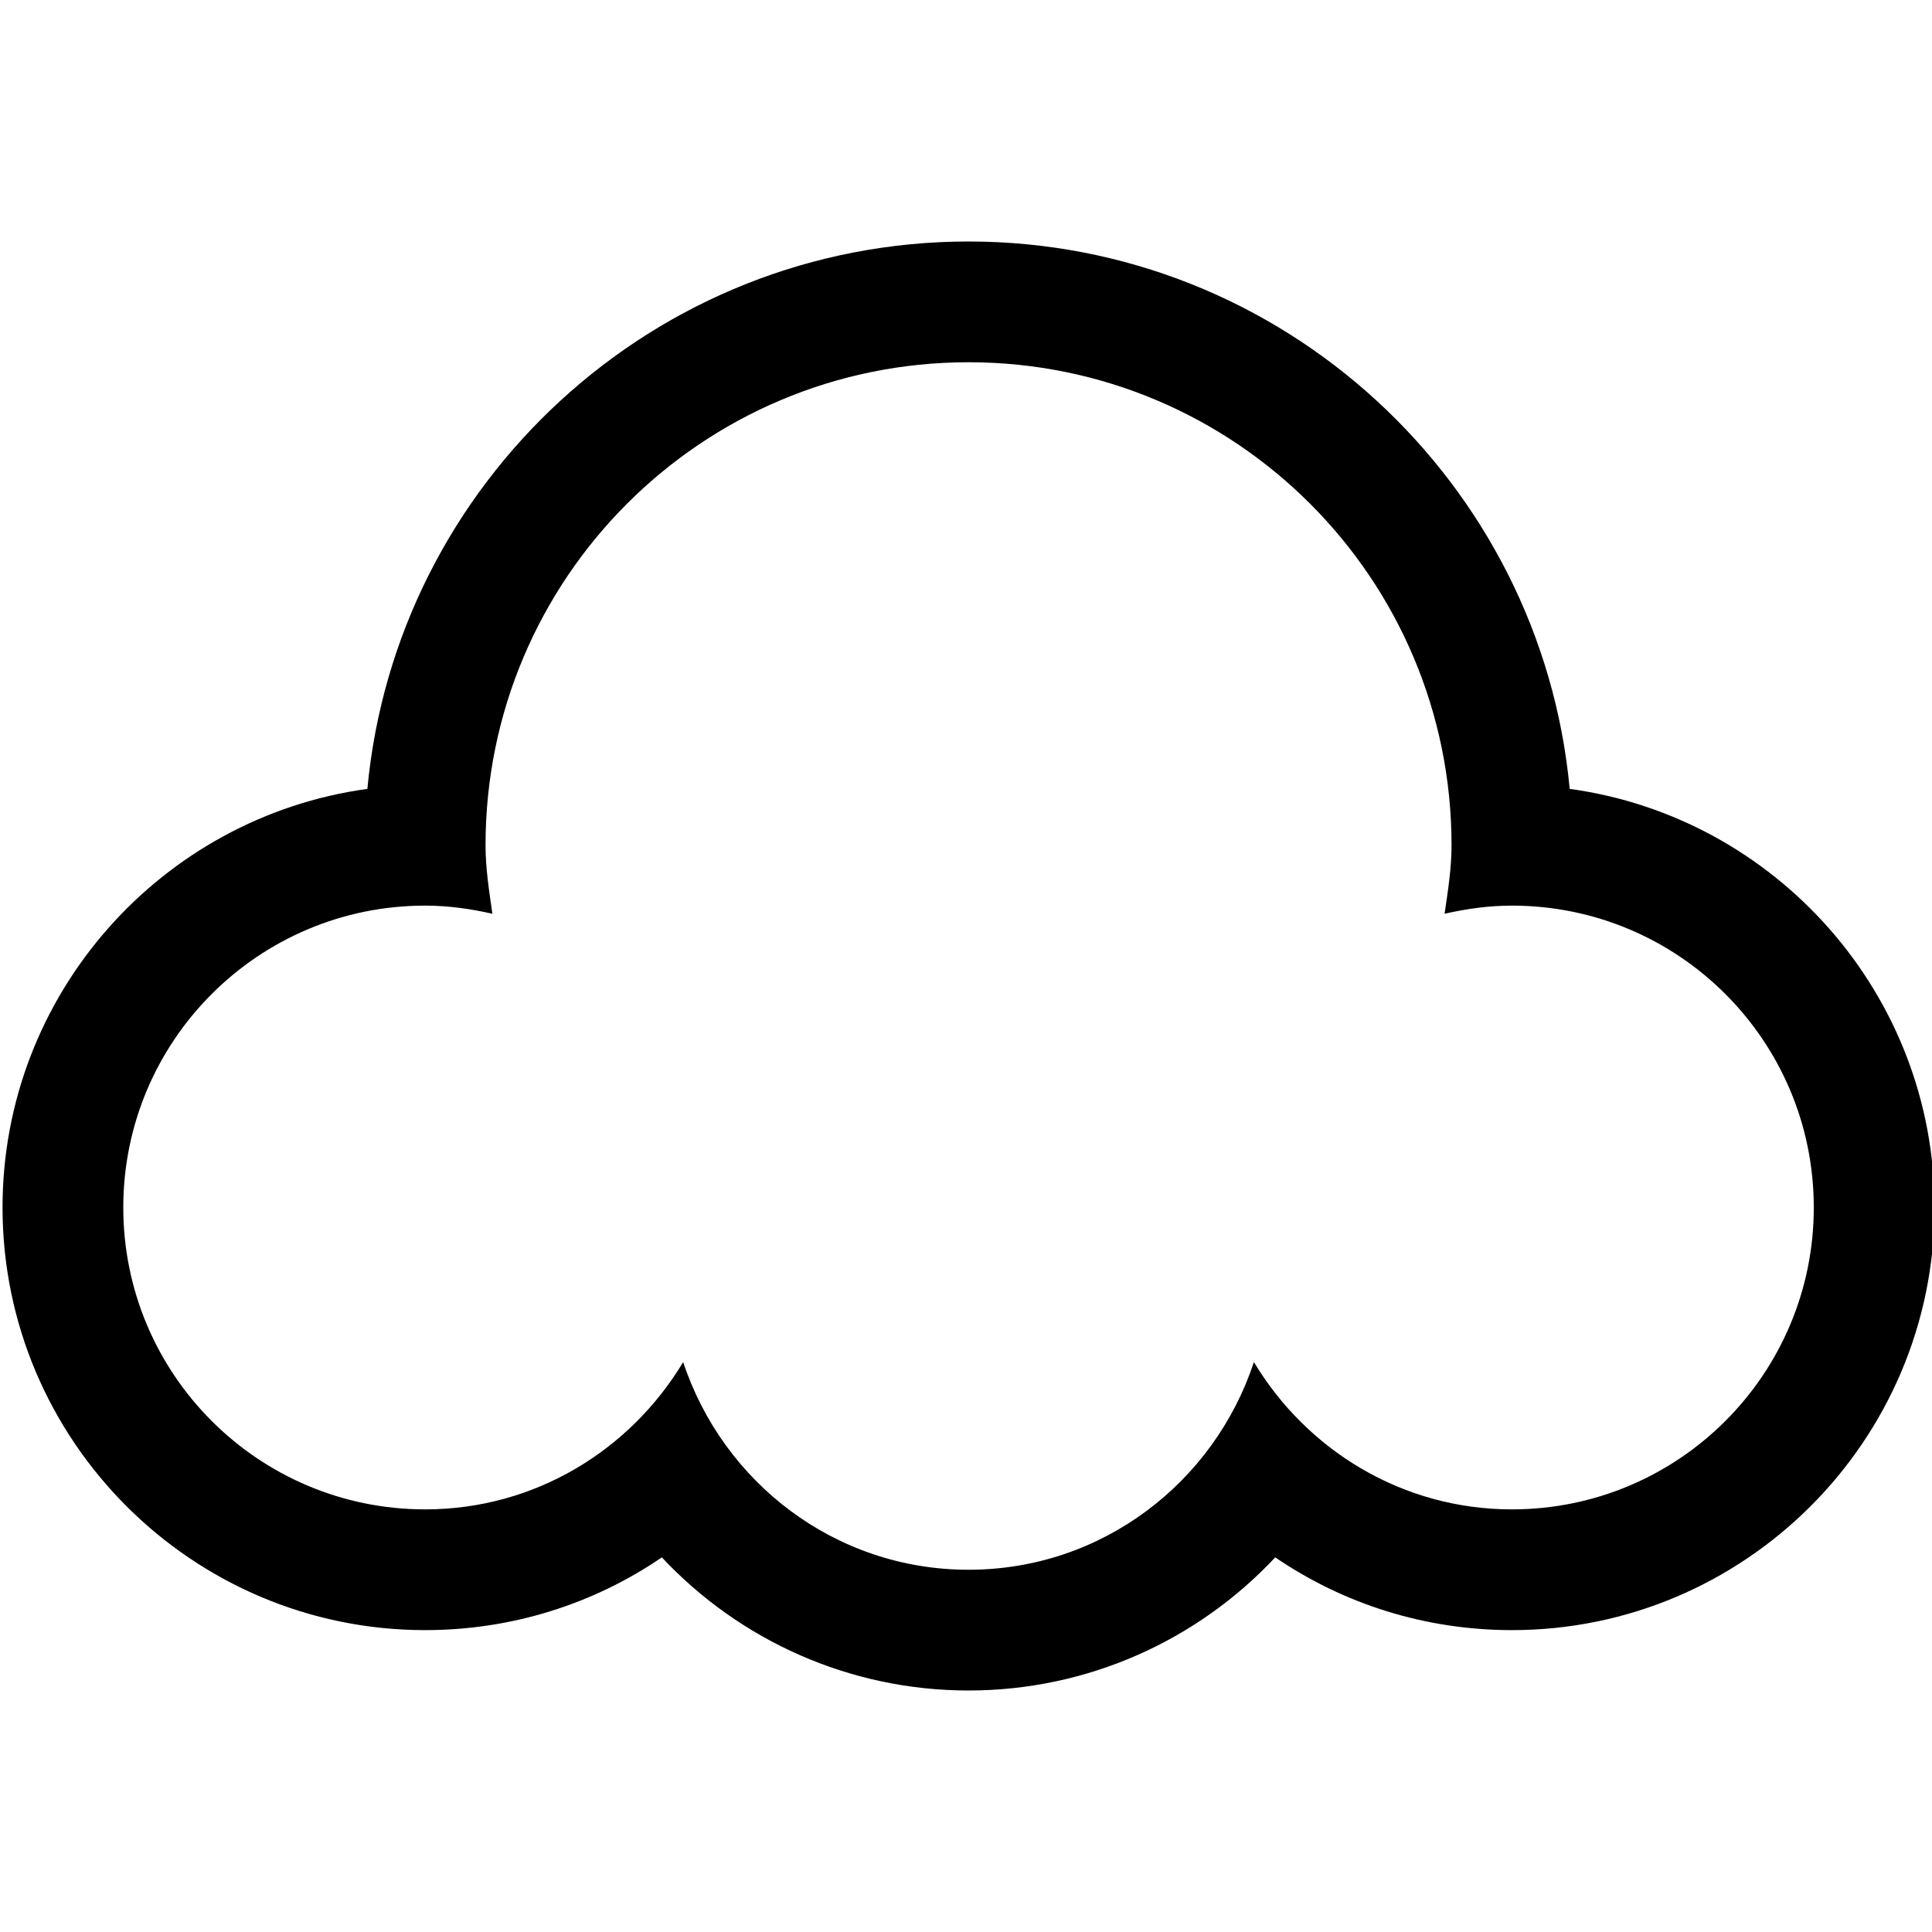
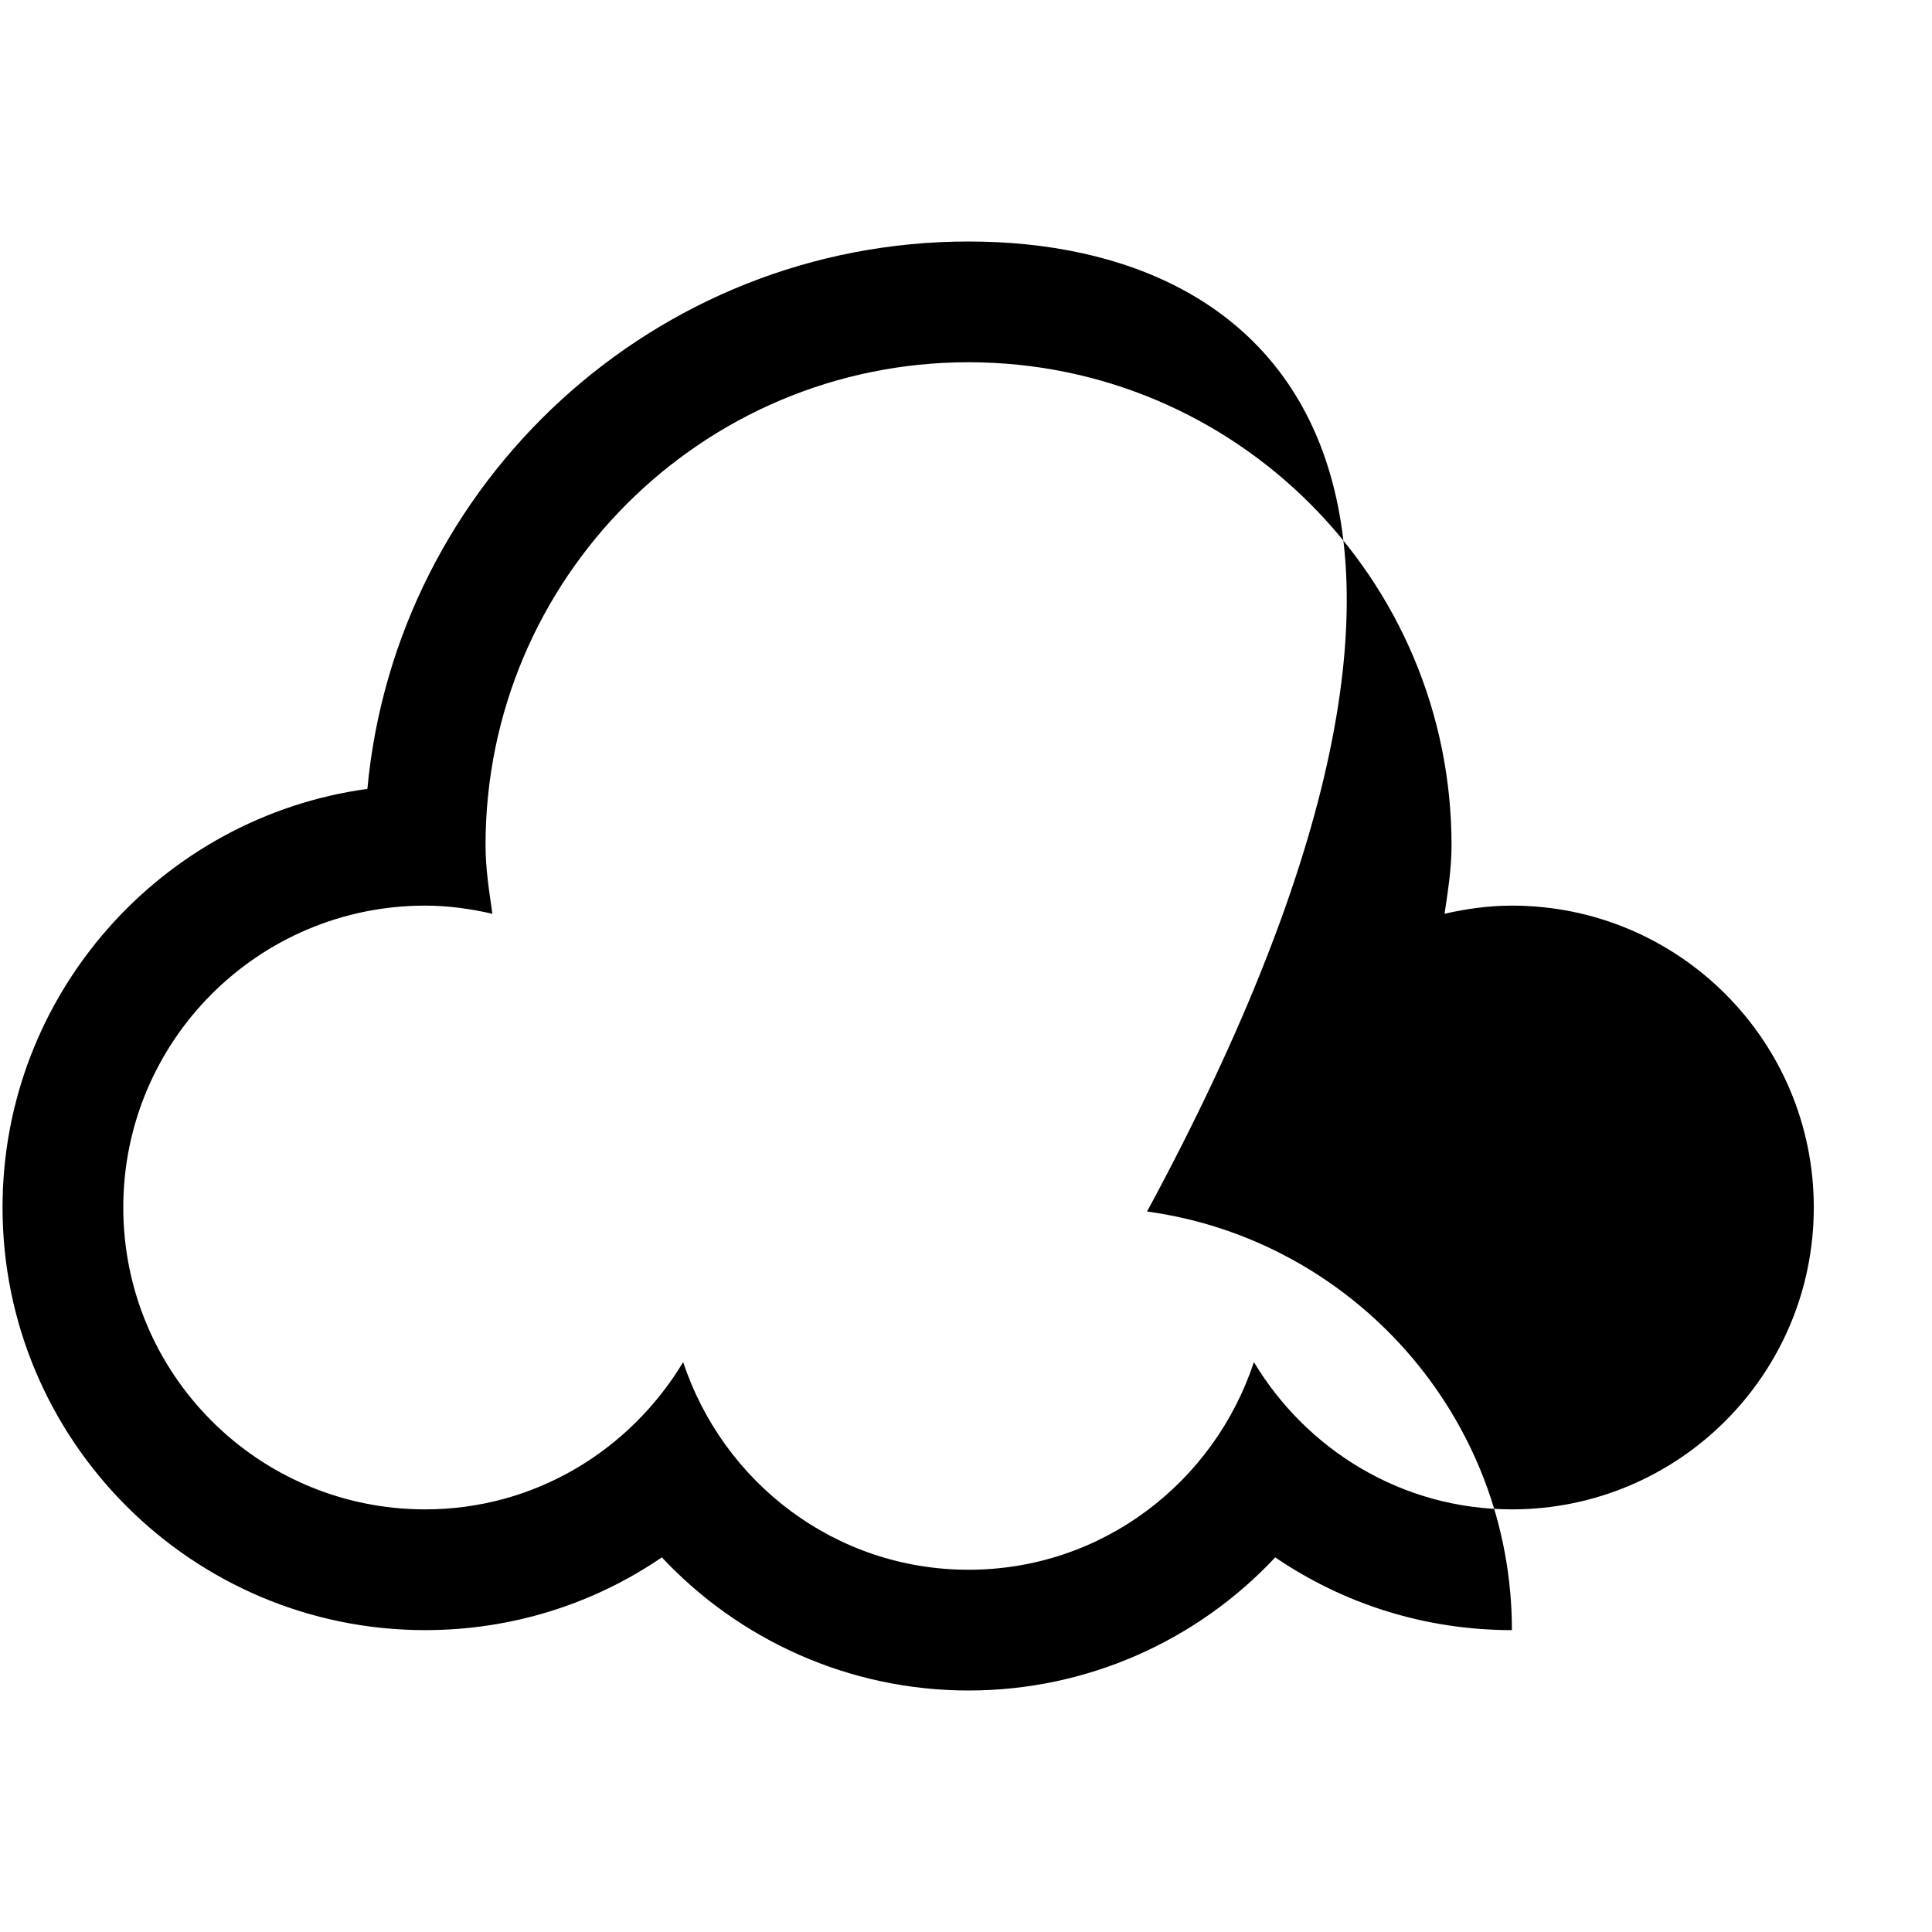
<svg xmlns="http://www.w3.org/2000/svg" version="1.1" id="Layer_1" x="0px" y="0px" width="512px" height="512px" viewBox="0 0 512 512" enable-background="new 0 0 512 512" xml:space="preserve">
-   <path d="M256.672,96c70.719,0,128,57.313,128,128c0,6.219-0.969,12.188-1.844,18.156c5.781-1.313,11.688-2.156,17.844-2.156  c44.188,0,80,35.813,80,80s-35.813,80-80,80c-29.125,0-54.375-15.75-68.375-39.031C321.766,392.844,292.078,416,256.672,416  c-35.375,0-65.063-23.156-75.625-55.031c-14,23.281-39.219,39.031-68.375,39.031c-44.188,0-80-35.813-80-80s35.813-80,80-80  c6.156,0,12.063,0.844,17.813,2.156c-0.844-5.969-1.813-11.938-1.813-18.156C128.672,153.313,185.984,96,256.672,96 M256.672,64  c-83.188,0-151.75,63.813-159.313,145.063C42.828,216.531,0.672,263.438,0.672,320c0,61.75,50.25,112,112,112  c22.875,0,44.563-6.875,62.719-19.281C196.047,434.75,225.172,448,256.672,448c31.531,0,60.656-13.25,81.281-35.281  C356.141,425.125,377.797,432,400.672,432c61.75,0,112-50.25,112-112c0-56.563-42.156-103.469-96.688-110.938  C408.422,127.813,339.859,64,256.672,64L256.672,64z" />
+   <path d="M256.672,96c70.719,0,128,57.313,128,128c0,6.219-0.969,12.188-1.844,18.156c5.781-1.313,11.688-2.156,17.844-2.156  c44.188,0,80,35.813,80,80s-35.813,80-80,80c-29.125,0-54.375-15.75-68.375-39.031C321.766,392.844,292.078,416,256.672,416  c-35.375,0-65.063-23.156-75.625-55.031c-14,23.281-39.219,39.031-68.375,39.031c-44.188,0-80-35.813-80-80s35.813-80,80-80  c6.156,0,12.063,0.844,17.813,2.156c-0.844-5.969-1.813-11.938-1.813-18.156C128.672,153.313,185.984,96,256.672,96 M256.672,64  c-83.188,0-151.75,63.813-159.313,145.063C42.828,216.531,0.672,263.438,0.672,320c0,61.75,50.25,112,112,112  c22.875,0,44.563-6.875,62.719-19.281C196.047,434.75,225.172,448,256.672,448c31.531,0,60.656-13.25,81.281-35.281  C356.141,425.125,377.797,432,400.672,432c0-56.563-42.156-103.469-96.688-110.938  C408.422,127.813,339.859,64,256.672,64L256.672,64z" />
</svg>